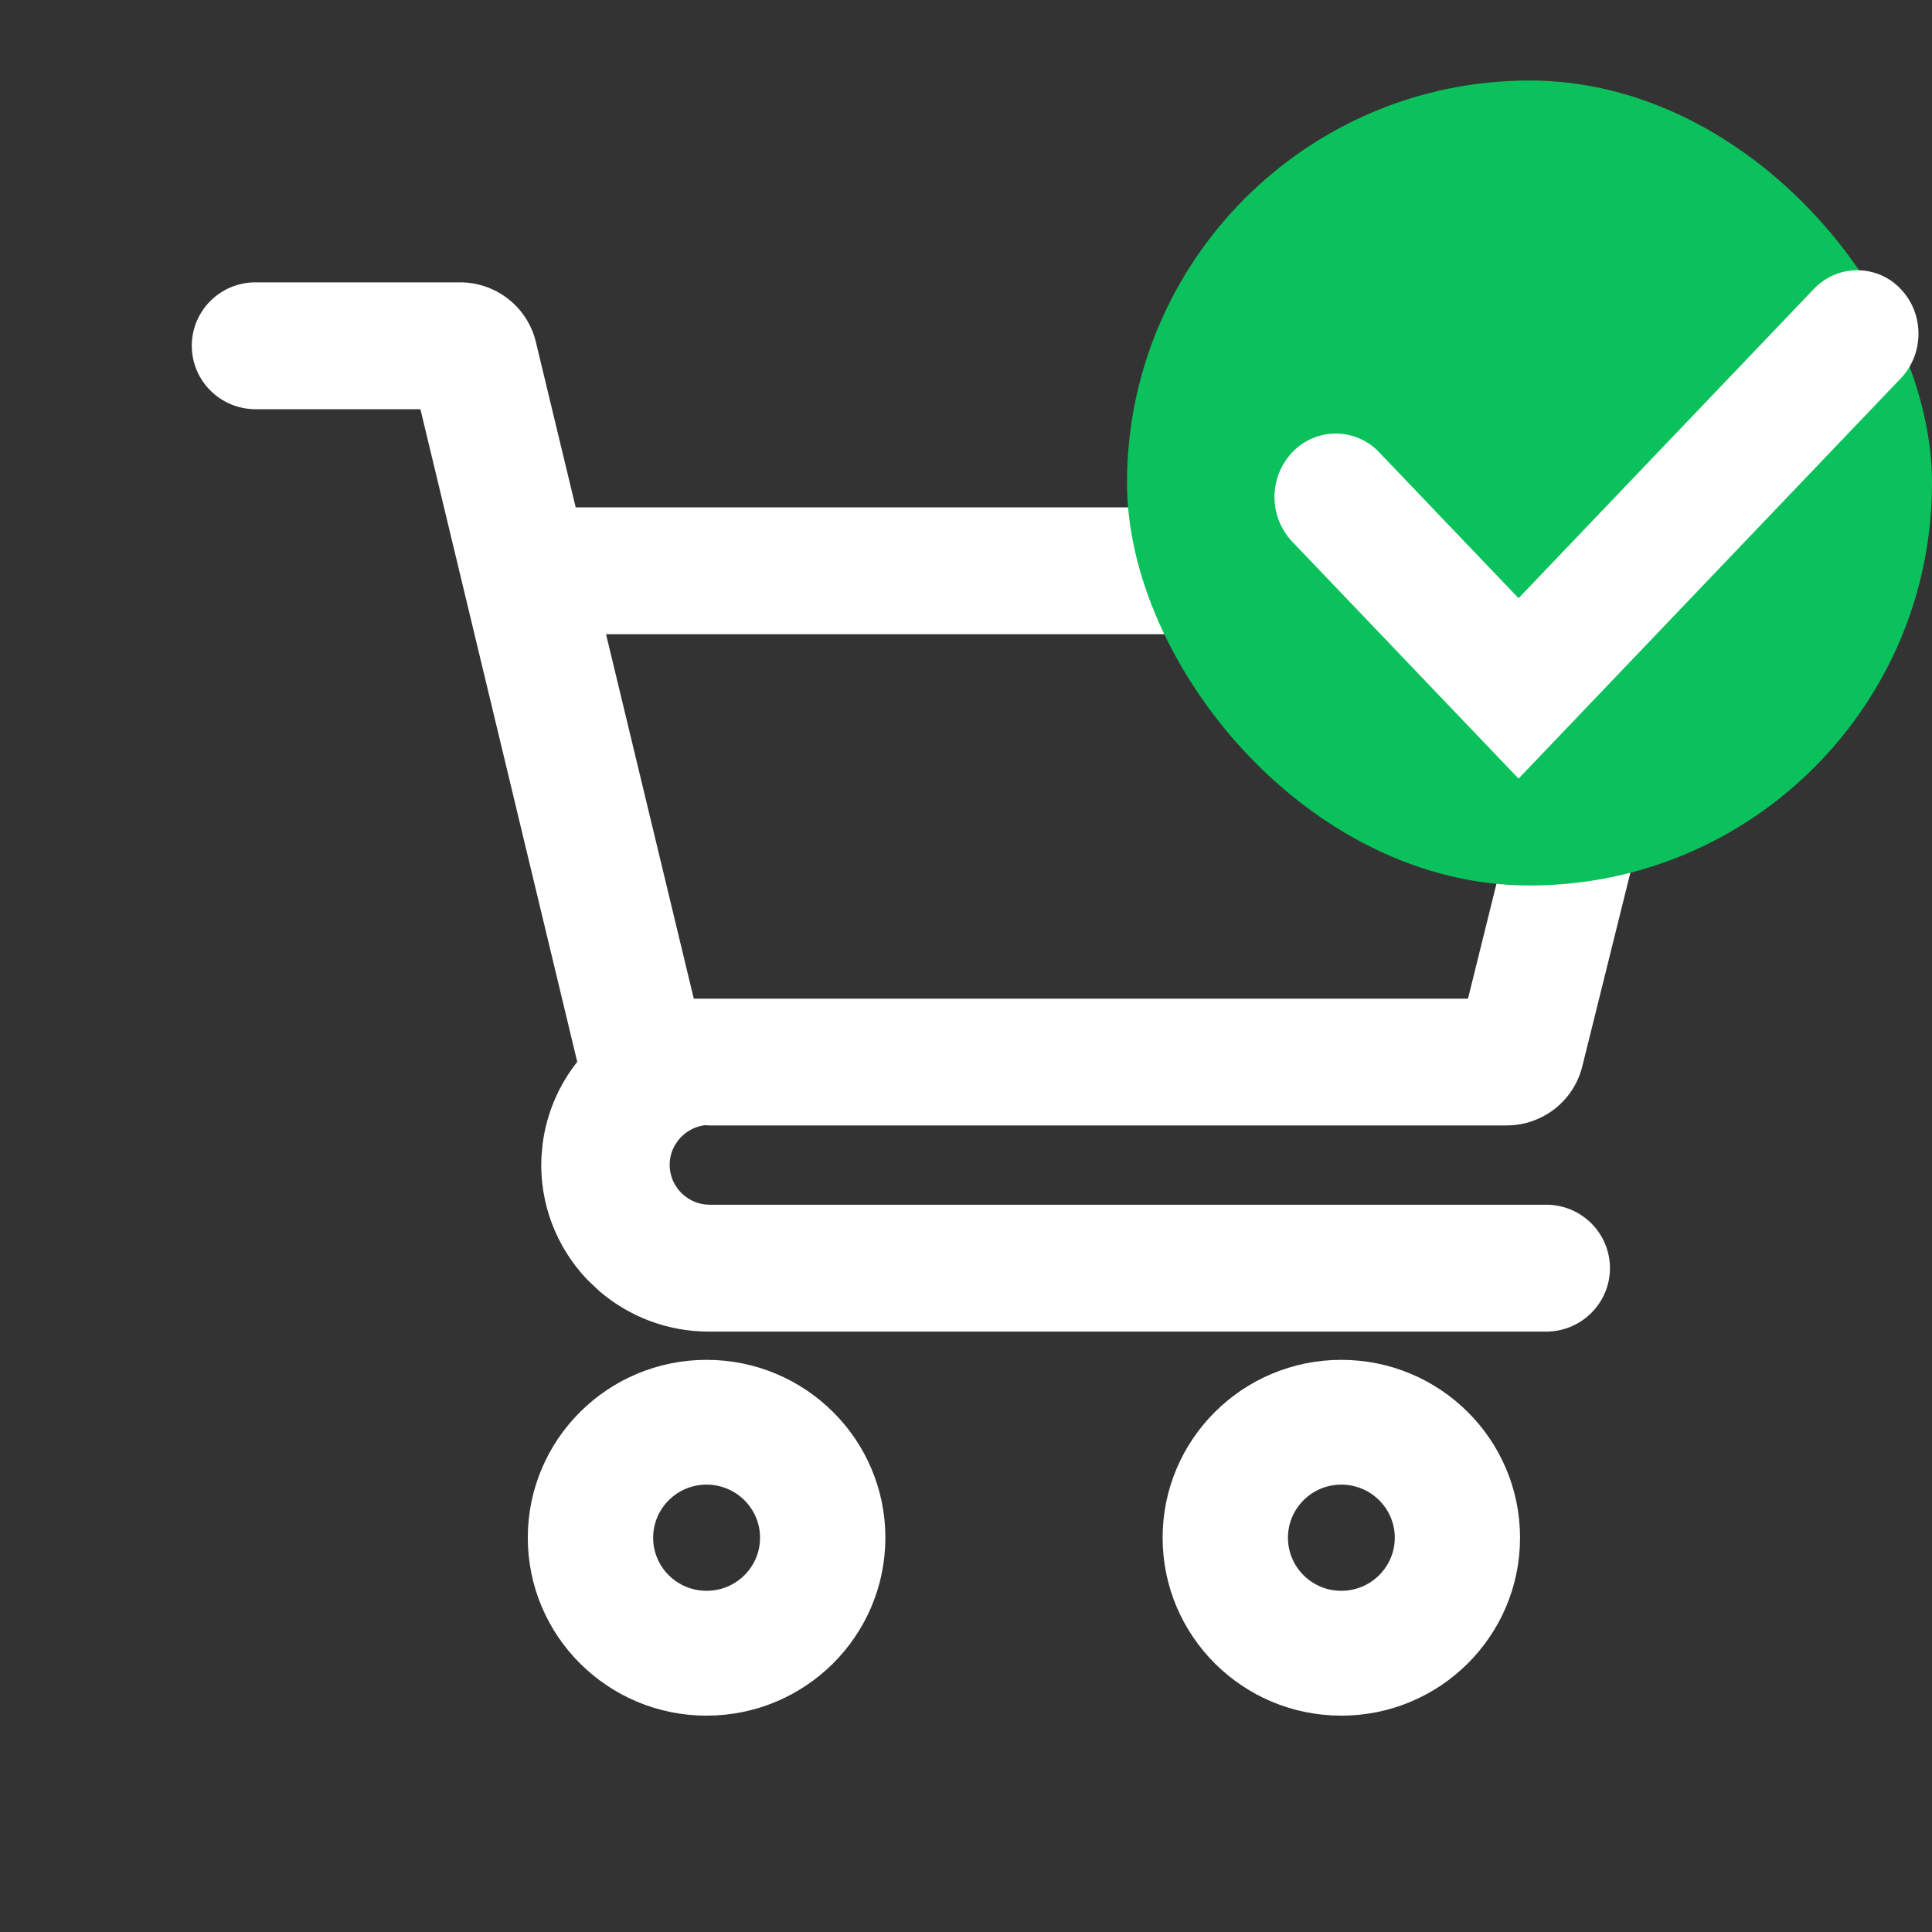
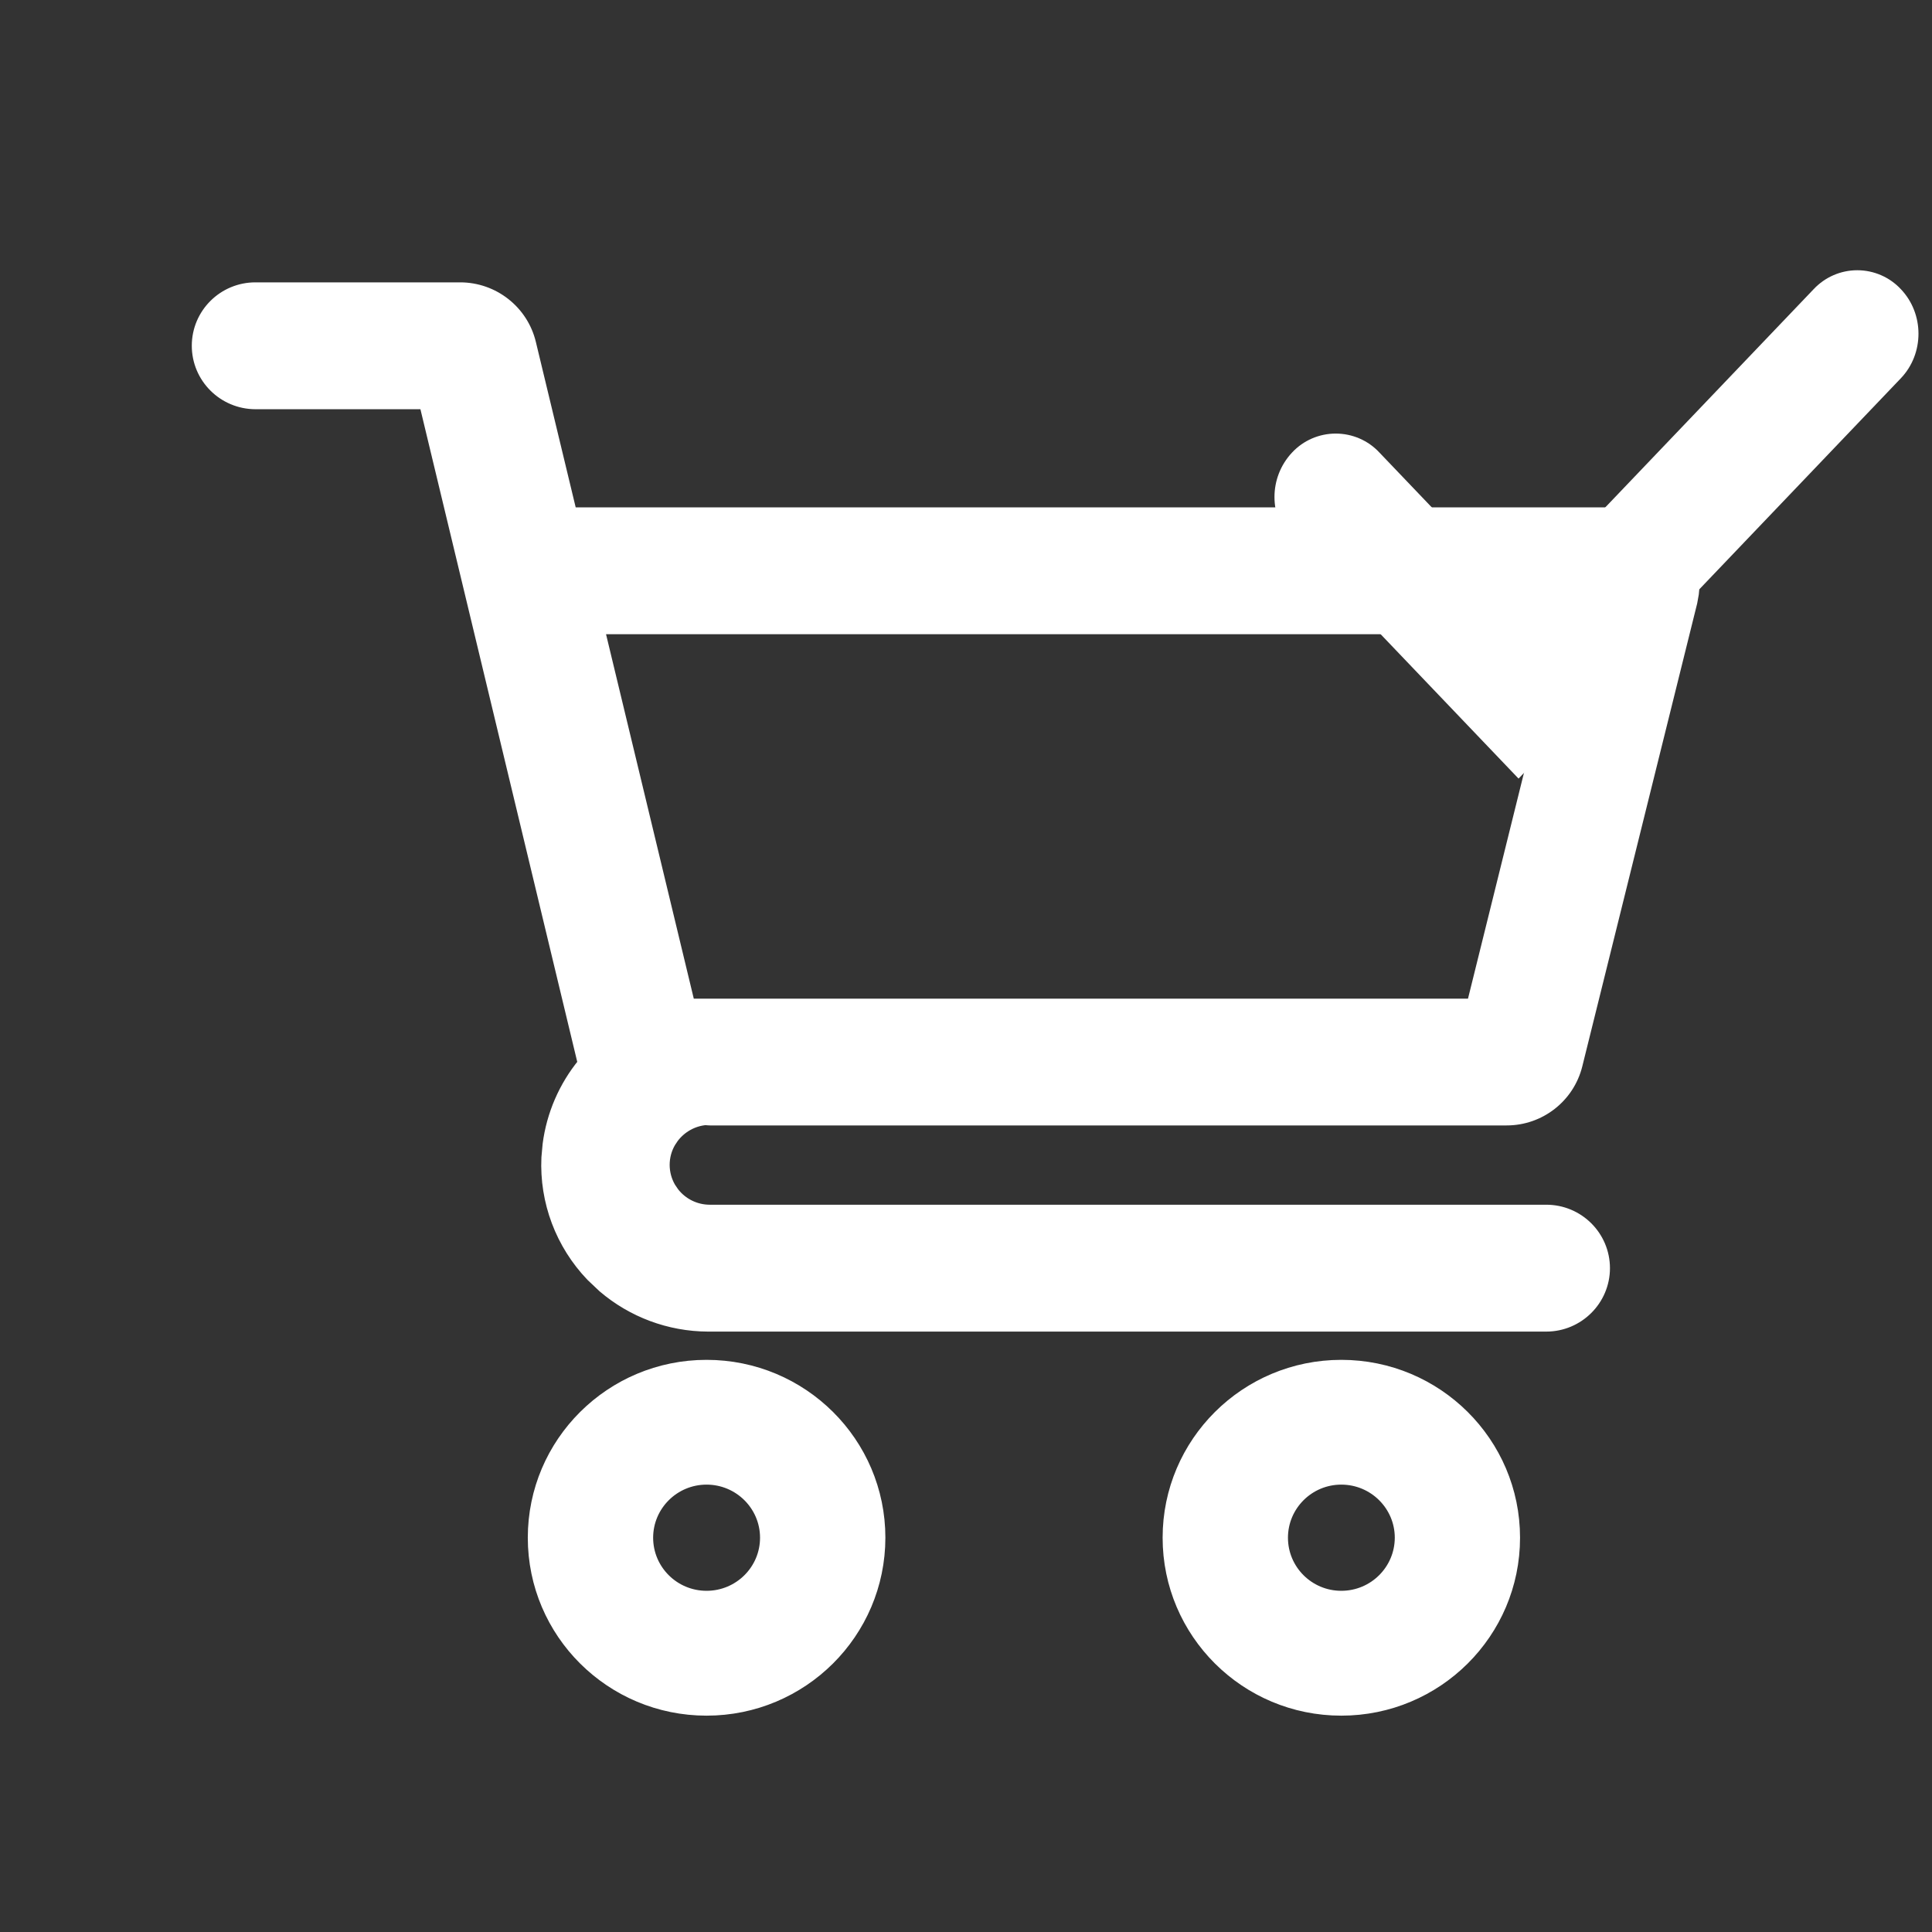
<svg xmlns="http://www.w3.org/2000/svg" width="24" height="24" viewBox="0 0 24 24" fill="none">
  <rect x="0" y="0" width="24" height="24" fill="#333333" stroke="none" />
  <path d="M8.777 16.959C9.967 16.959 10.932 17.918 10.932 19.102C10.931 20.287 9.966 21.246 8.777 21.246C7.588 21.246 6.623 20.287 6.623 19.102C6.623 17.918 7.588 16.959 8.777 16.959ZM16.662 16.959C17.851 16.959 18.816 17.918 18.816 19.102C18.816 20.287 17.851 21.246 16.662 21.246C15.473 21.246 14.509 20.286 14.509 19.102C14.509 17.919 15.473 16.959 16.662 16.959ZM8.777 18.376C8.374 18.376 8.047 18.702 8.047 19.102C8.047 19.503 8.374 19.828 8.777 19.828C9.181 19.828 9.508 19.503 9.508 19.102C9.508 18.702 9.181 18.376 8.777 18.376ZM16.662 18.376C16.259 18.376 15.933 18.702 15.933 19.102C15.933 19.503 16.259 19.828 16.662 19.828C17.066 19.828 17.392 19.503 17.393 19.102C17.393 18.702 17.066 18.376 16.662 18.376ZM5.716 3.574C6.132 3.574 6.495 3.859 6.592 4.263L7.099 6.369H20.142C20.69 6.369 21.103 6.85 21.037 7.376L21.018 7.482L19.591 13.232C19.491 13.633 19.13 13.914 18.716 13.914H8.82C8.801 13.914 8.783 13.912 8.765 13.91C8.606 13.925 8.462 14.007 8.366 14.133L8.328 14.19C8.227 14.363 8.227 14.577 8.328 14.751L8.37 14.813C8.476 14.95 8.641 15.032 8.817 15.032H19.208C19.608 15.032 19.932 15.354 19.933 15.753C19.933 16.151 19.608 16.475 19.208 16.475H8.794C8.314 16.473 7.854 16.3 7.493 15.992L7.345 15.852C6.967 15.457 6.767 14.926 6.792 14.381L6.807 14.216C6.855 13.845 7.007 13.495 7.243 13.207L5.275 5.017H3.173C2.773 5.016 2.449 4.693 2.449 4.295C2.449 3.897 2.773 3.574 3.173 3.574H5.716ZM8.566 12.472H18.288L19.443 7.812H7.444L8.566 12.472Z" fill="white" stroke="white" stroke-width="0.133" />
-   <rect x="14" y="1" width="10" height="10" rx="5" fill="#0BC15C" />
  <path d="M23.072 3.357C22.866 3.357 22.671 3.442 22.53 3.592L18.864 7.431L17.134 5.62C16.994 5.47 16.798 5.386 16.593 5.386C16.387 5.386 16.191 5.471 16.051 5.621C15.759 5.932 15.759 6.416 16.051 6.727L18.864 9.672L23.613 4.699C23.905 4.393 23.905 3.898 23.613 3.592C23.473 3.442 23.277 3.357 23.071 3.357H23.072Z" fill="white" />
</svg>